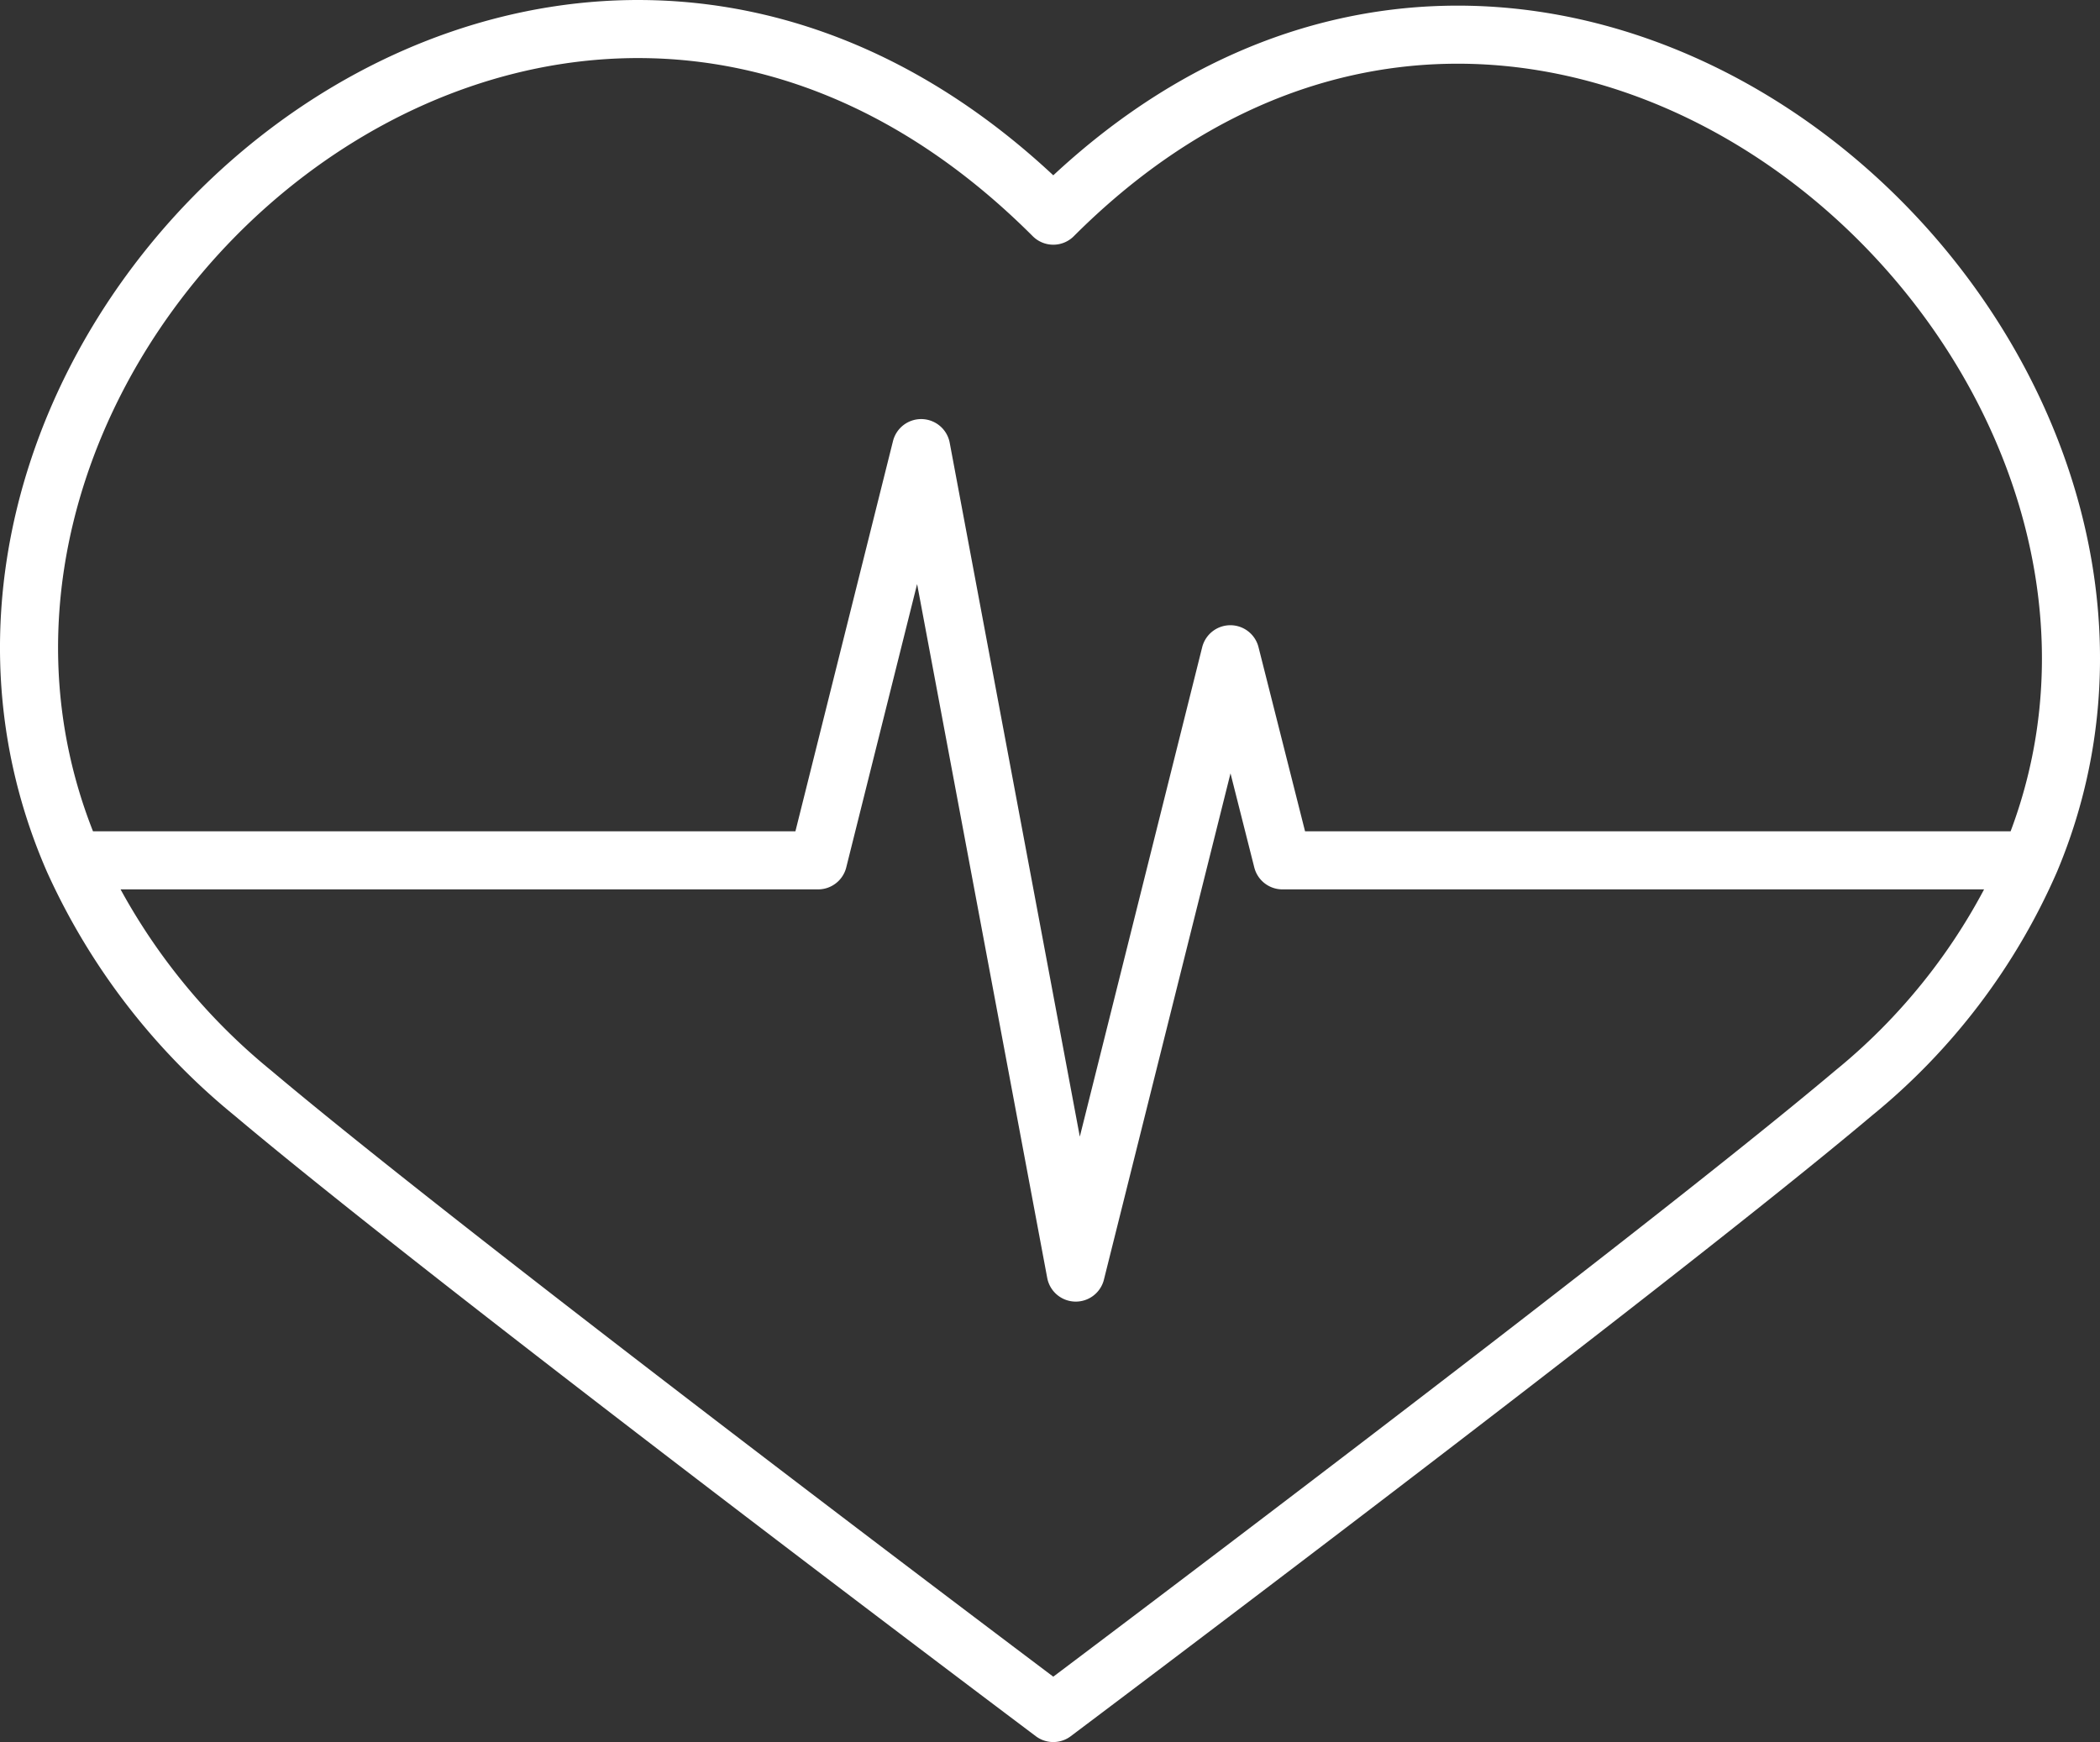
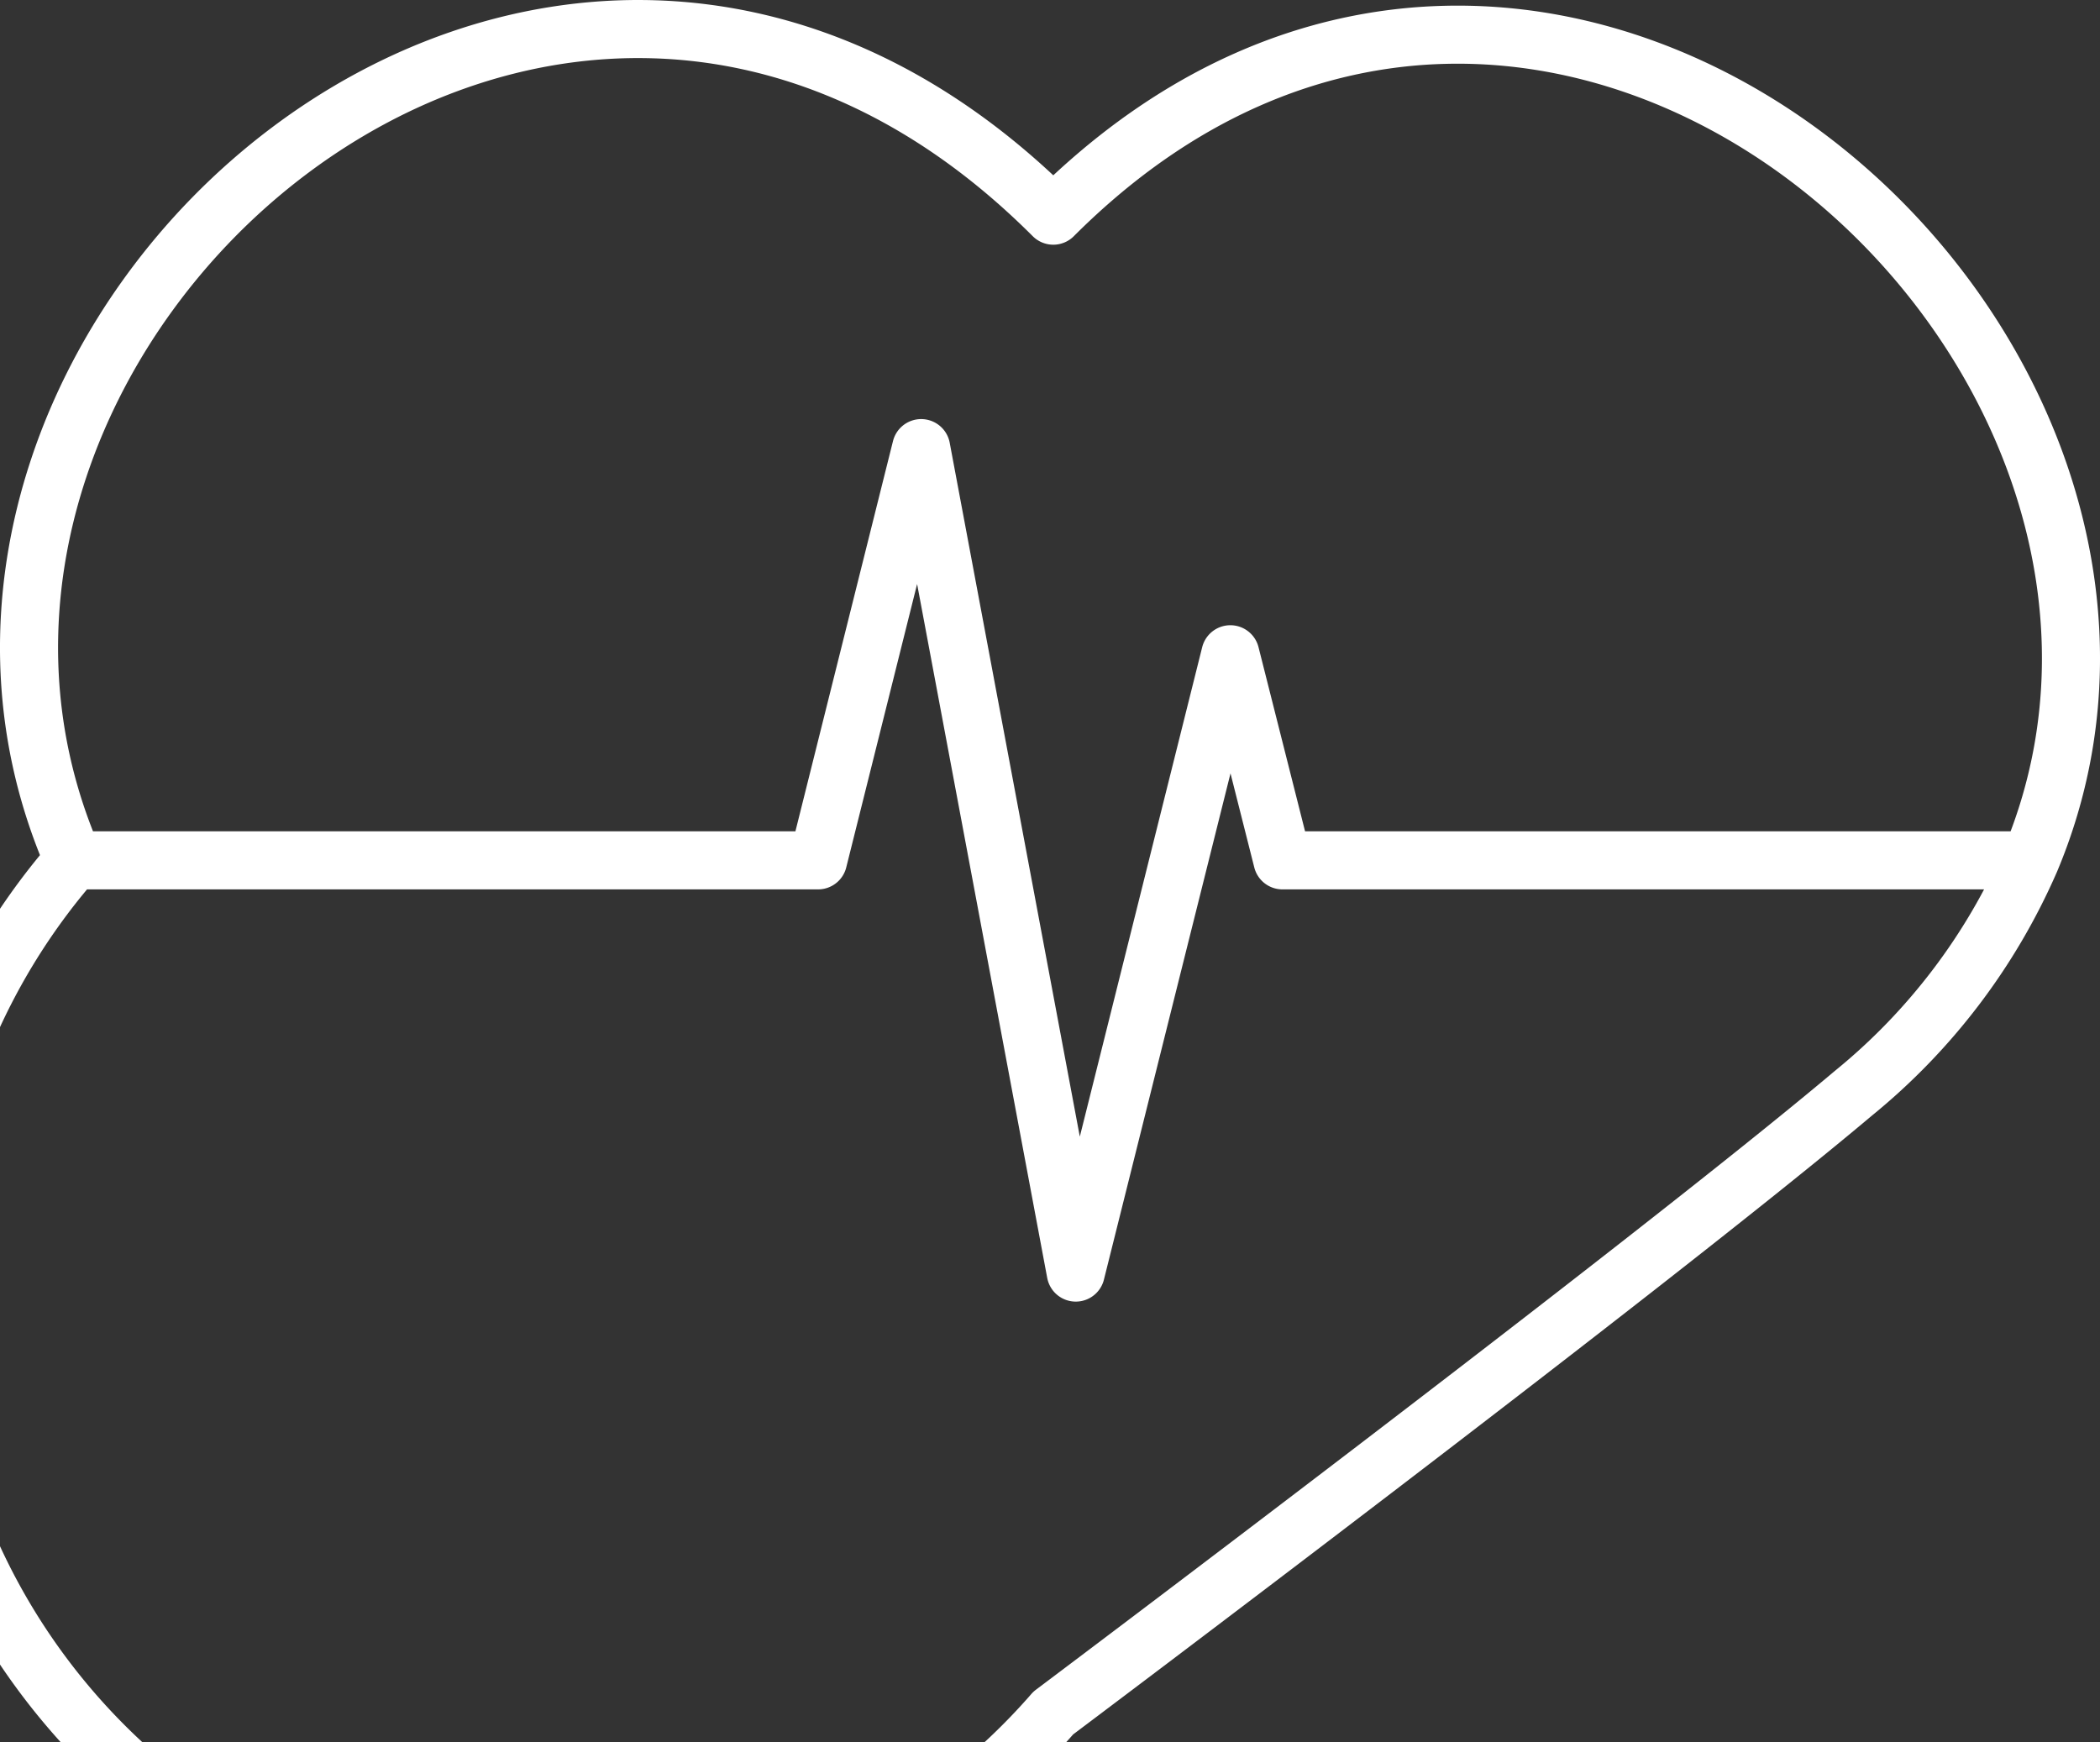
<svg xmlns="http://www.w3.org/2000/svg" viewBox="0 0 36.161 30">
  <rect x="0" y="0" width="36.161" height="30" fill="#333333" stroke="none" />
  <defs>
    <style>.a{fill:none;stroke:#fff;stroke-linecap:round;stroke-linejoin:round;}</style>
  </defs>
  <title>Asset 1</title>
-   <path class="a" d="M22.083,14.816H34.961a10.66,10.66,0,0,1-3.044,4.009C28.38,21.806,18.137,29.5,18.137,29.5S7.893,21.806,4.356,18.825A11.061,11.061,0,0,1,1.268,14.816H14.087l1.775-7.099,2.662,14.198,2.662-10.648ZM18.137,3.714C9.422-5-2.676,5.8,1.268,14.816H14.087l1.775-7.099,2.662,14.198,2.662-10.648.897,3.549H34.961C38.697,5.924,26.667-4.816,18.137,3.714Z" />
+   <path class="a" d="M22.083,14.816H34.961a10.66,10.66,0,0,1-3.044,4.009C28.38,21.806,18.137,29.5,18.137,29.5A11.061,11.061,0,0,1,1.268,14.816H14.087l1.775-7.099,2.662,14.198,2.662-10.648ZM18.137,3.714C9.422-5-2.676,5.8,1.268,14.816H14.087l1.775-7.099,2.662,14.198,2.662-10.648.897,3.549H34.961C38.697,5.924,26.667-4.816,18.137,3.714Z" />
</svg>